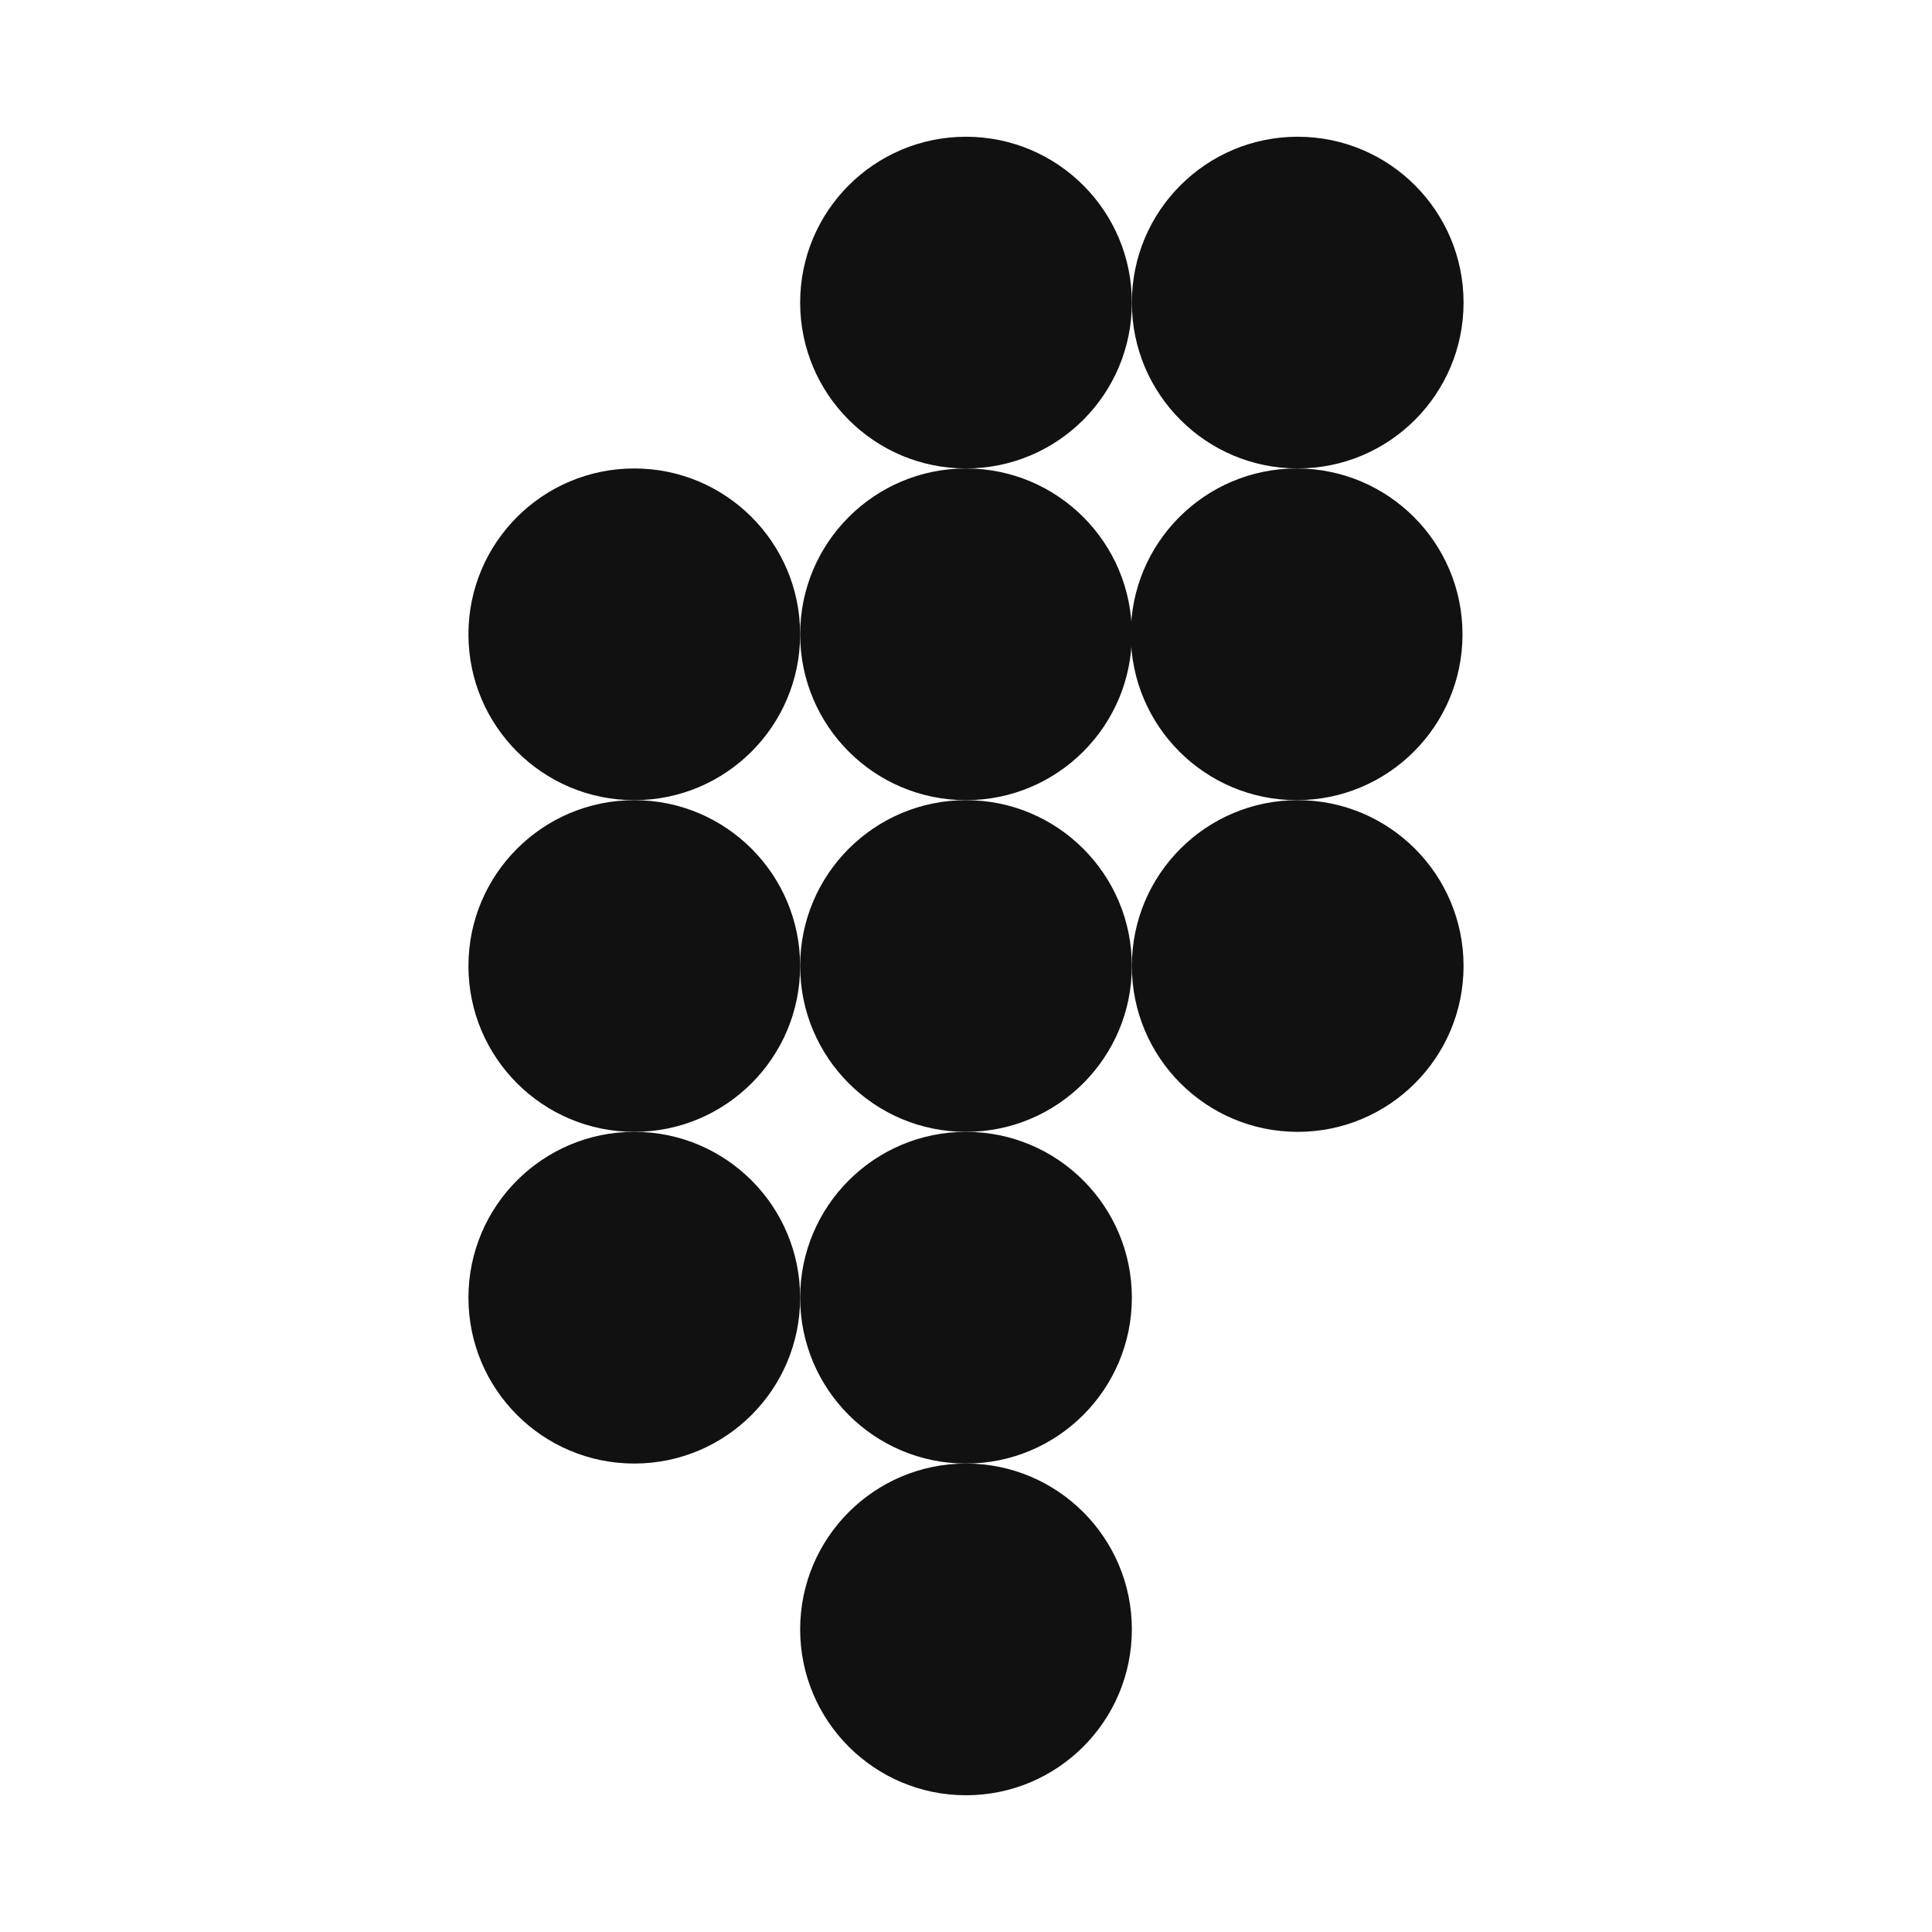
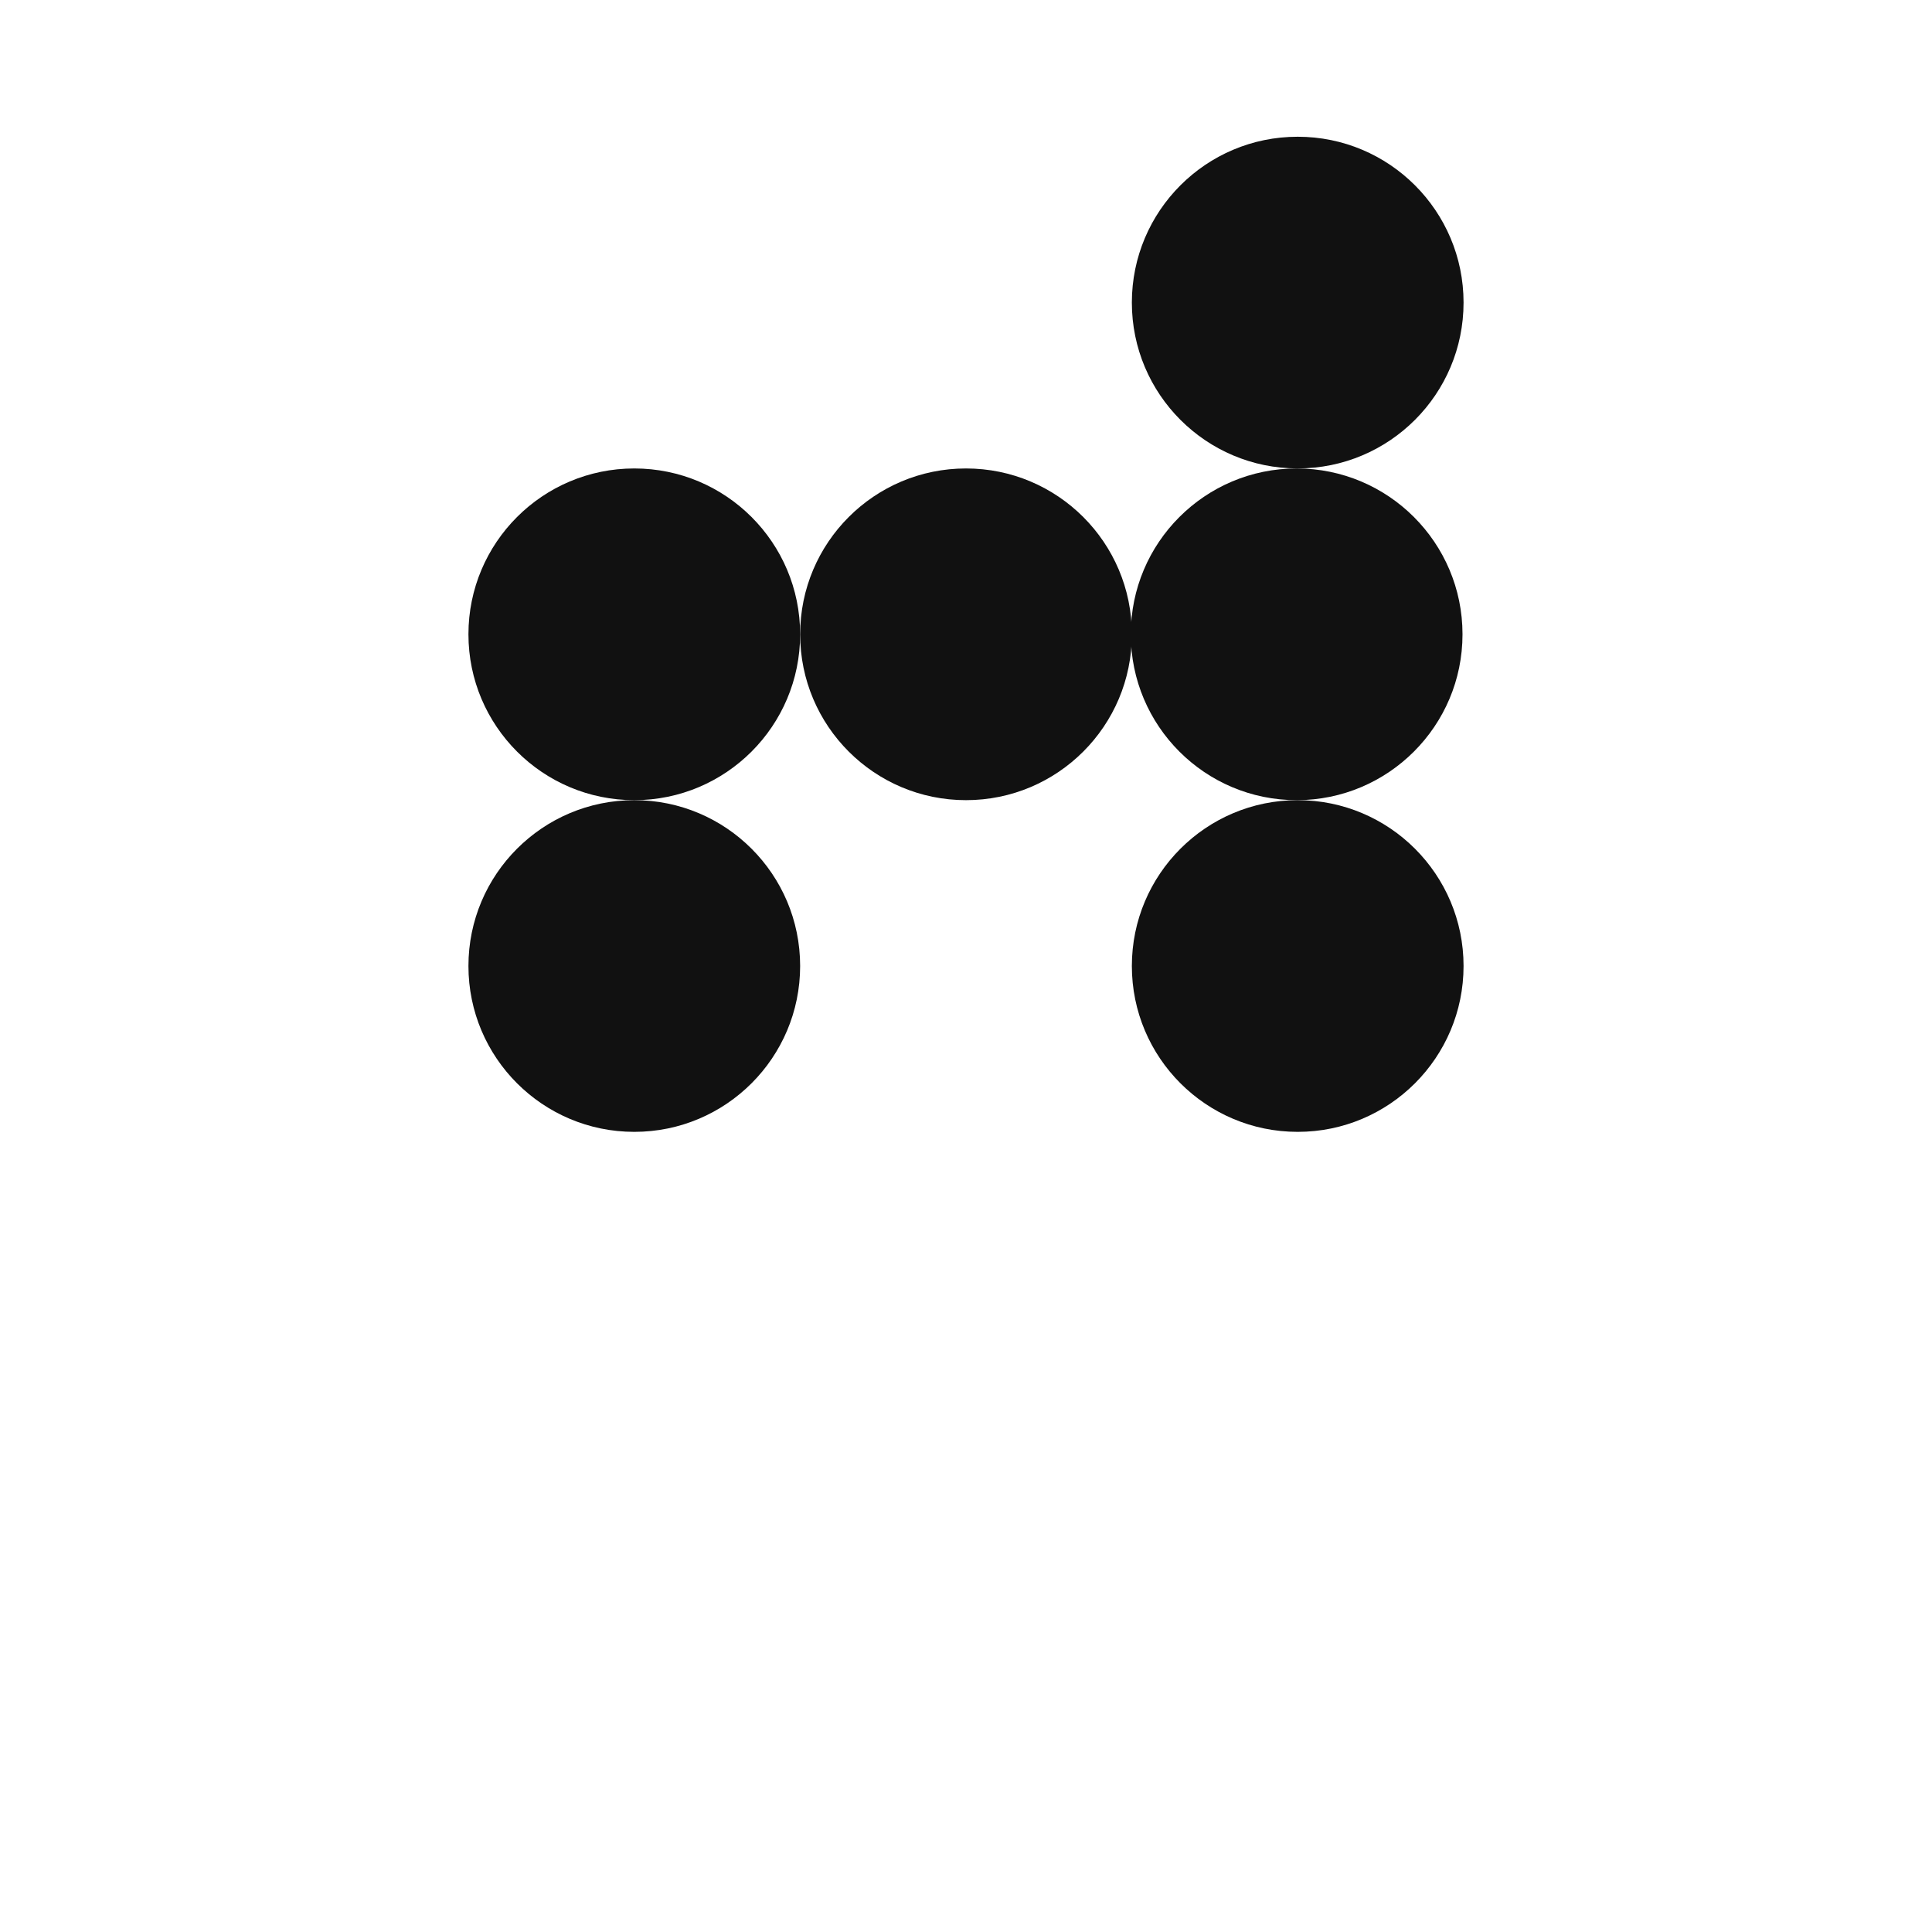
<svg xmlns="http://www.w3.org/2000/svg" id="Layer_1" data-name="Layer 1" viewBox="0 0 1250 1250">
  <defs>
    <style>
      .cls-1 {
        fill: #111;
      }
    </style>
  </defs>
-   <path class="cls-1" d="M732.31,195.77c0,59.26-48.04,107.31-107.31,107.31s-107.3-48.05-107.3-107.31,48.04-107.3,107.3-107.3,107.31,48.04,107.31,107.3" />
  <path class="cls-1" d="M946.92,195.77c0,59.26-48.04,107.31-107.31,107.31s-107.3-48.05-107.3-107.31,48.04-107.3,107.3-107.3,107.31,48.04,107.31,107.3" />
  <path class="cls-1" d="M732.31,410.39c0,59.26-48.04,107.31-107.31,107.31s-107.3-48.05-107.3-107.31,48.04-107.3,107.3-107.3,107.31,48.04,107.31,107.3" />
  <path class="cls-1" d="M946.24,410.39c0,59.26-48.04,107.31-107.31,107.31s-107.3-48.05-107.3-107.31,48.04-107.3,107.3-107.3,107.31,48.04,107.31,107.3" />
-   <path class="cls-1" d="M732.31,625c0,59.26-48.04,107.31-107.31,107.31s-107.3-48.05-107.3-107.31,48.04-107.3,107.3-107.3,107.31,48.04,107.31,107.3" />
-   <path class="cls-1" d="M732.31,1054.22c0,59.26-48.04,107.31-107.31,107.31s-107.3-48.05-107.3-107.31,48.04-107.31,107.3-107.31,107.31,48.05,107.31,107.31" />
-   <path class="cls-1" d="M732.31,839.61c0,59.26-48.04,107.3-107.31,107.3s-107.3-48.04-107.3-107.3,48.04-107.31,107.3-107.31,107.31,48.05,107.31,107.31" />
  <path class="cls-1" d="M946.92,625c0,59.26-48.04,107.31-107.31,107.31s-107.3-48.05-107.3-107.31,48.04-107.3,107.3-107.3,107.31,48.04,107.31,107.3" />
  <path class="cls-1" d="M517.69,410.39c0,59.26-48.04,107.31-107.3,107.31s-107.31-48.05-107.31-107.31,48.04-107.3,107.31-107.3,107.3,48.04,107.3,107.3" />
  <path class="cls-1" d="M517.69,625c0,59.26-48.04,107.31-107.3,107.31s-107.31-48.05-107.31-107.31,48.04-107.3,107.31-107.3,107.3,48.04,107.3,107.3" />
-   <path class="cls-1" d="M517.69,839.61c0,59.26-48.04,107.3-107.3,107.3s-107.31-48.04-107.31-107.3,48.04-107.31,107.31-107.31,107.3,48.05,107.3,107.31" />
</svg>